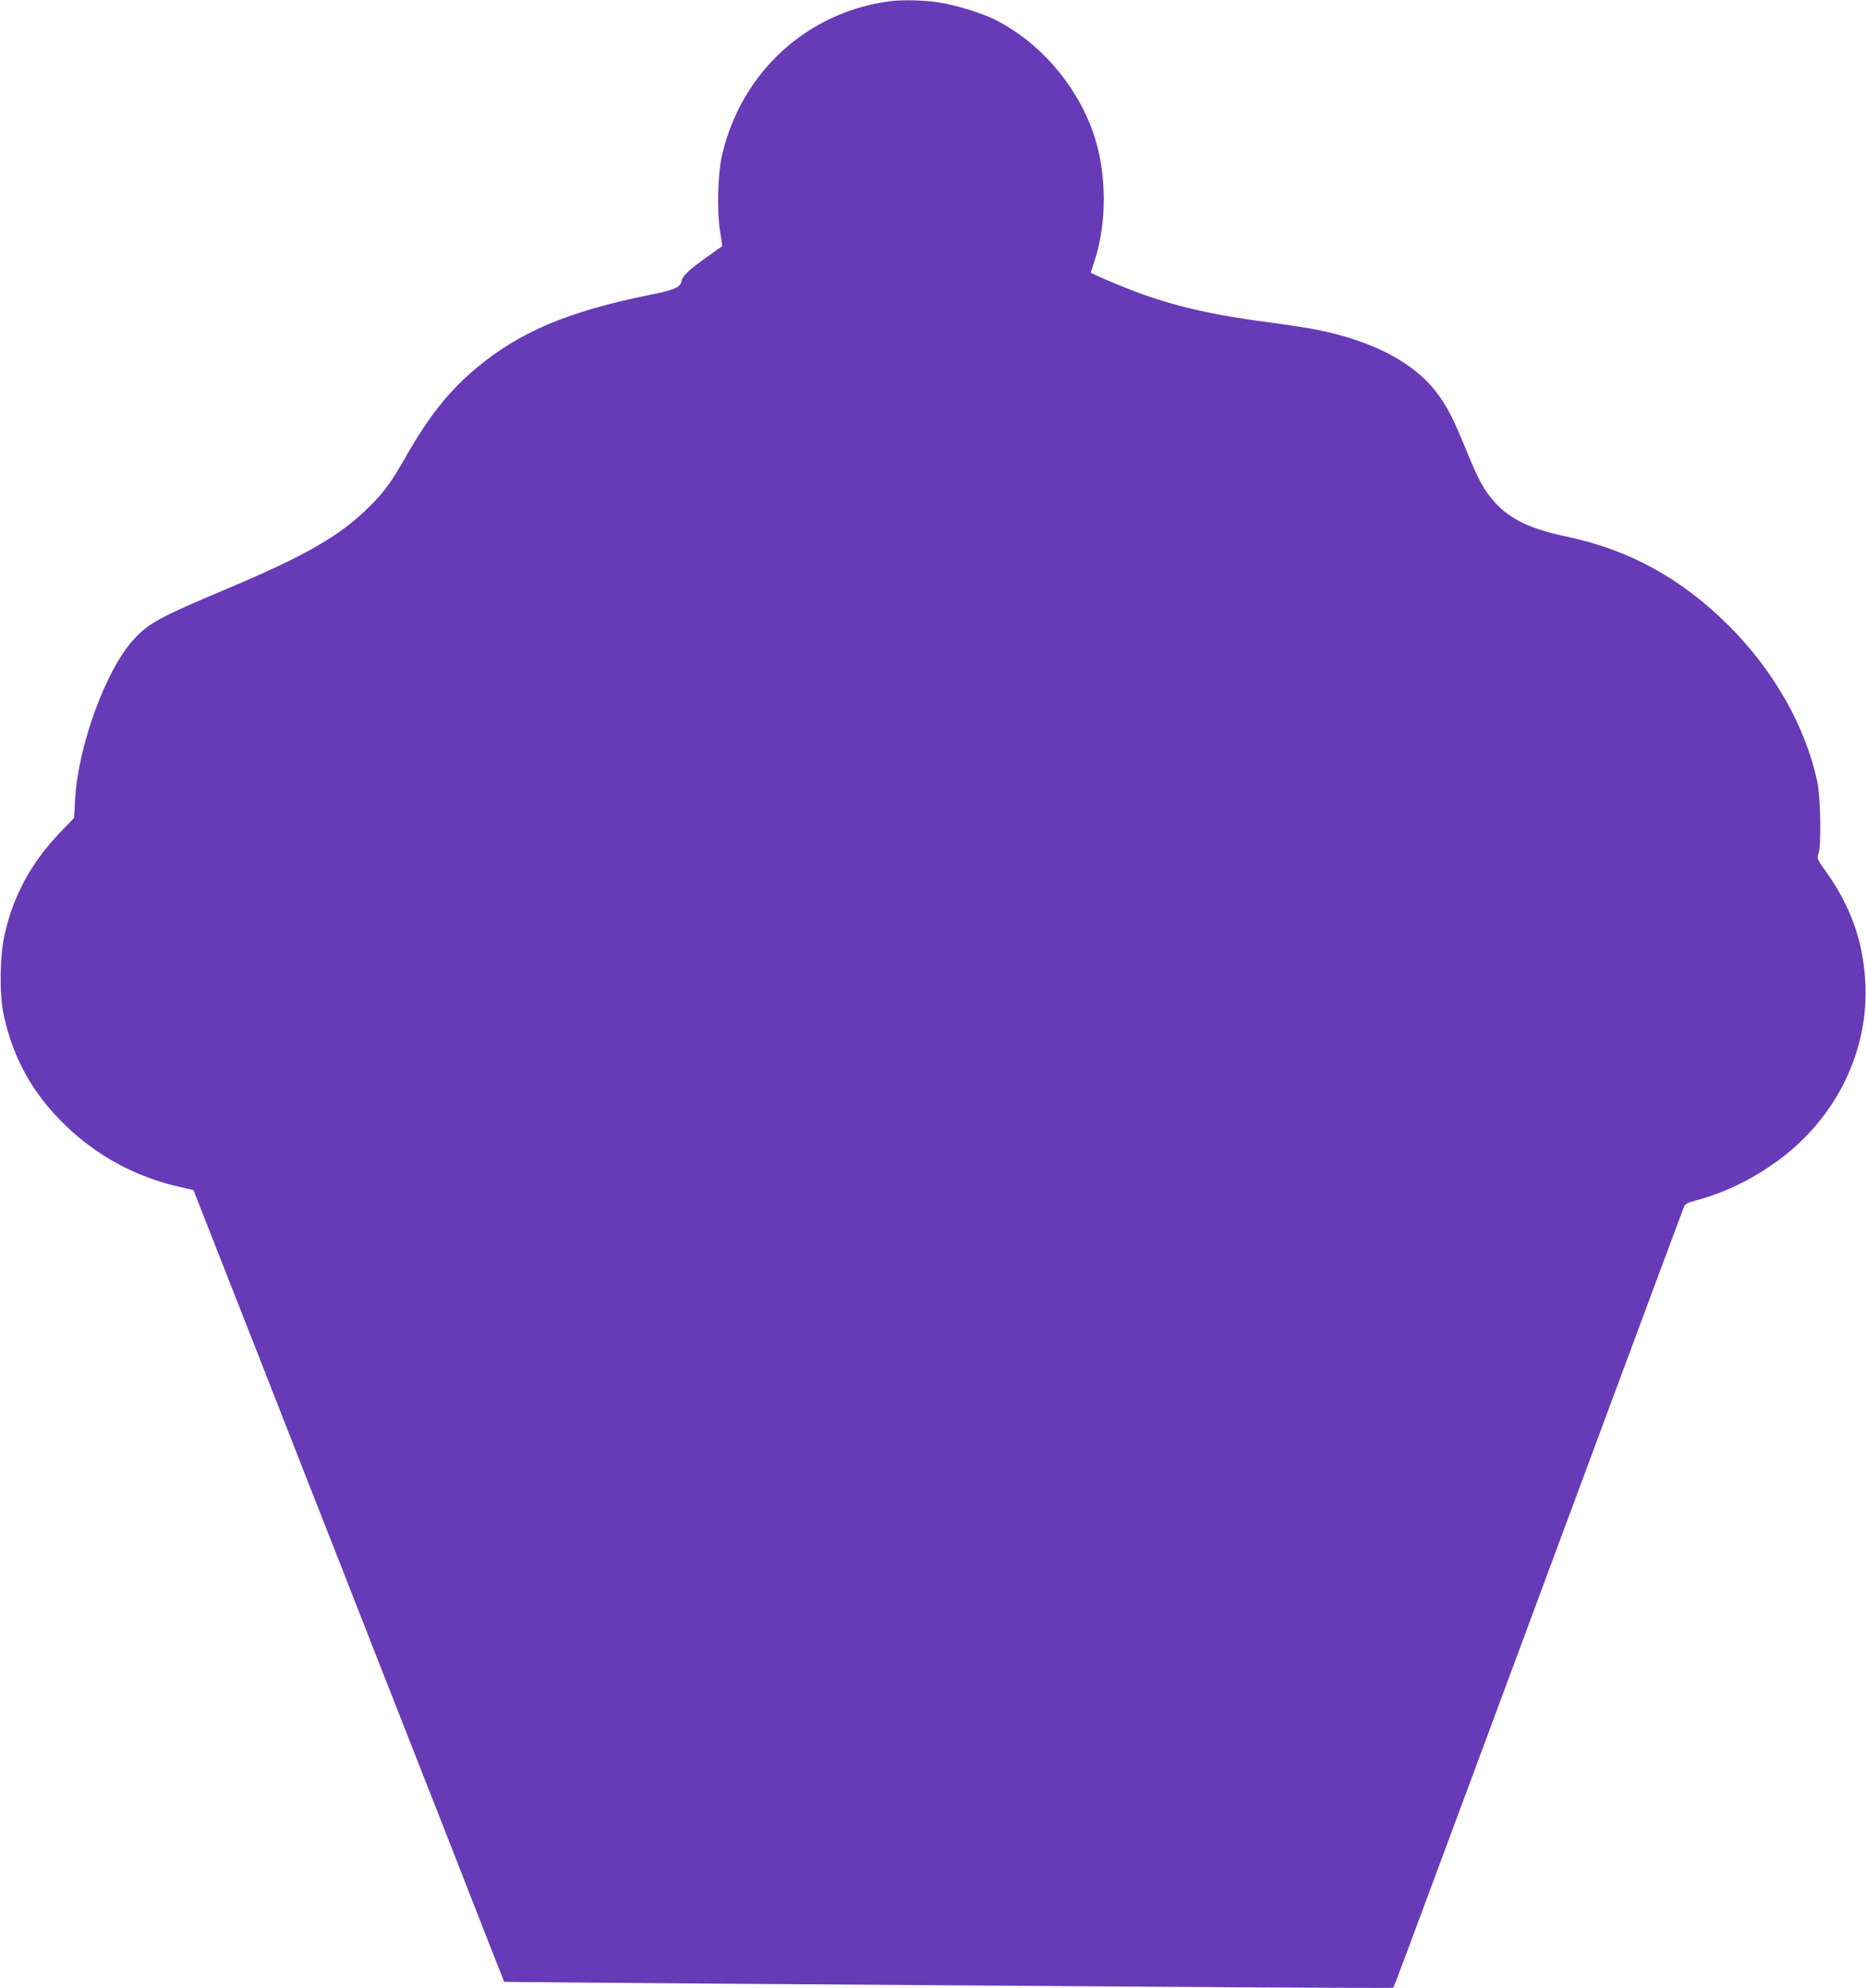
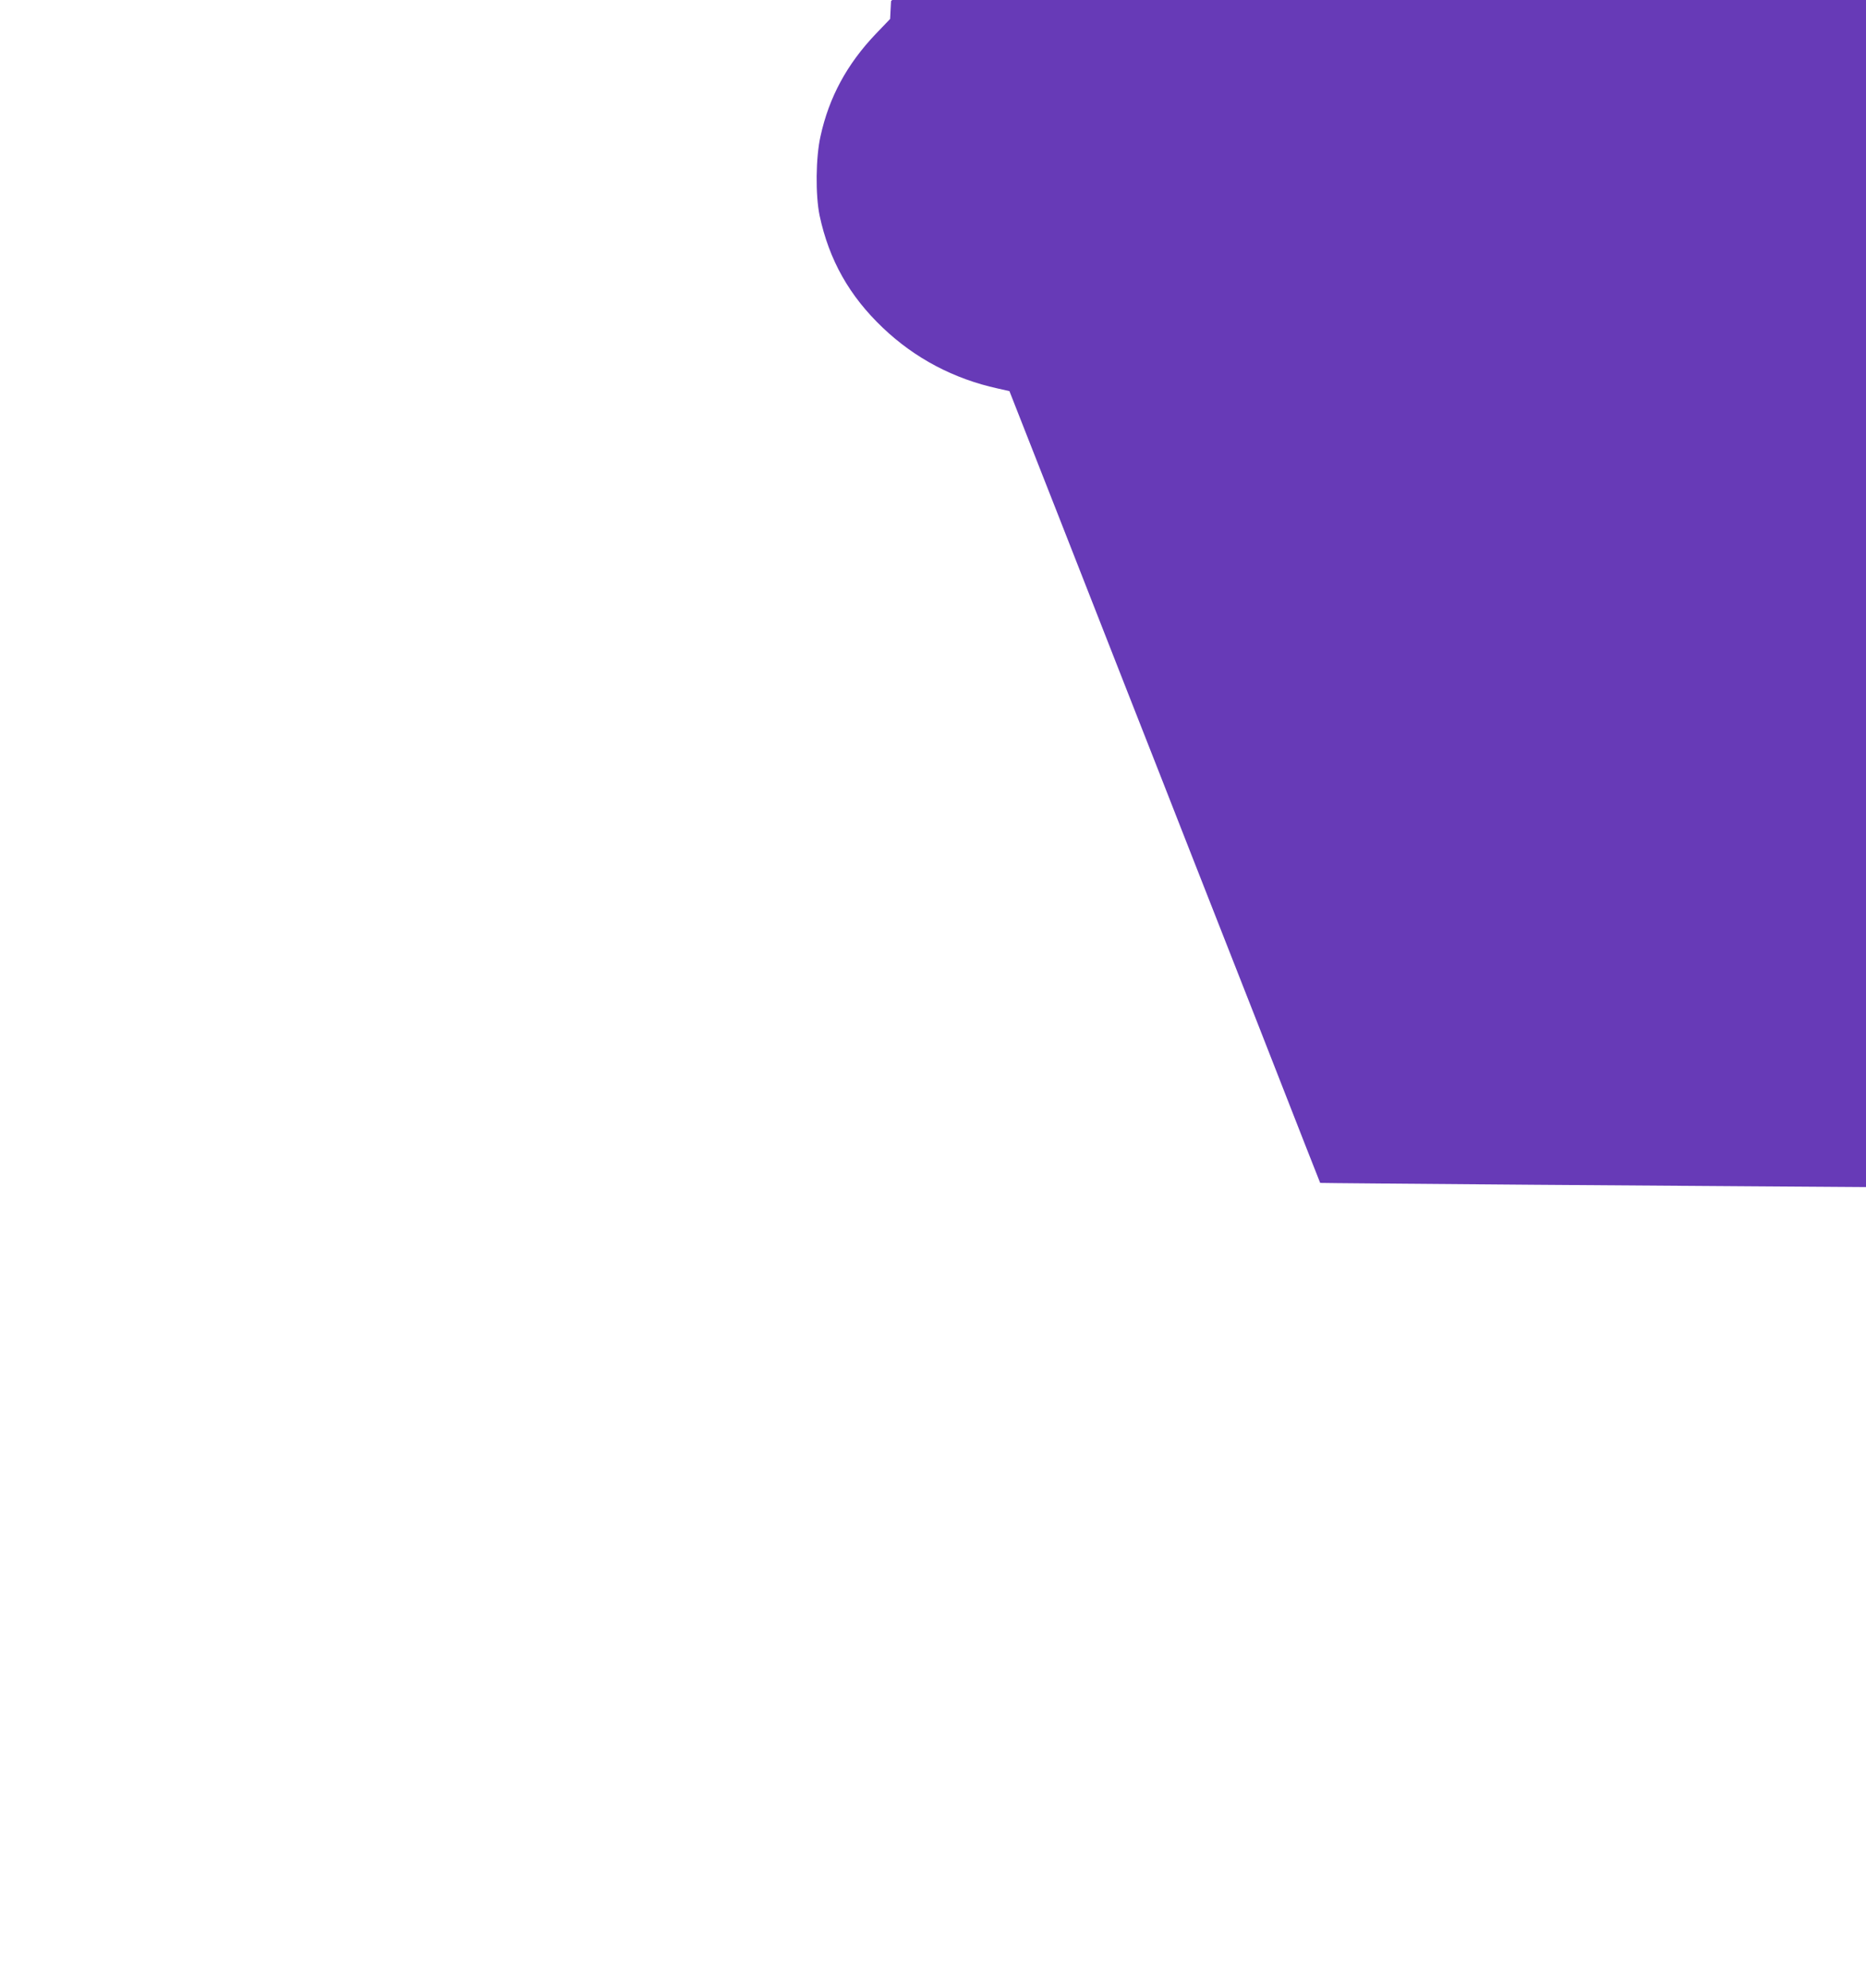
<svg xmlns="http://www.w3.org/2000/svg" version="1.0" width="1201pt" height="1280pt" viewBox="0 0 1201 1280" preserveAspectRatio="xMidYMid meet">
  <g transform="translate(0,1280) scale(0.1,-0.1)" fill="#673ab7" stroke="none">
-     <path d="M5735 12793 c-542 -68 -970 -462 -1090 -1003 -25 -114 -31 -353 -11 -474 9 -54 15 -100 14 -101 -2 -1 -46 -32 -98 -70 -120 -85 -156 -120 -164 -155 -8 -41 -43 -56 -212 -90 -521 -106 -830 -237 -1110 -471 -170 -142 -304 -309 -445 -557 -100 -176 -147 -241 -248 -340 -189 -186 -412 -313 -921 -527 -420 -177 -495 -217 -590 -322 -179 -195 -358 -686 -377 -1033 l-6 -115 -92 -96 c-185 -194 -301 -407 -356 -659 -31 -137 -33 -379 -6 -510 61 -286 191 -518 408 -724 206 -196 456 -328 739 -390 l75 -17 42 -107 c23 -59 145 -370 272 -692 126 -322 324 -826 439 -1120 116 -294 300 -764 410 -1045 110 -280 304 -775 432 -1100 127 -324 270 -689 317 -810 48 -121 87 -221 88 -223 1 -1 620 -6 1376 -12 756 -5 2042 -15 2858 -20 816 -6 1486 -9 1488 -6 5 5 71 180 514 1374 277 746 447 1205 589 1587 78 209 217 585 310 835 232 624 446 1200 458 1230 8 20 23 28 80 43 208 54 433 172 607 320 323 274 501 673 481 1077 -13 267 -93 494 -255 721 -56 77 -58 83 -47 113 19 52 14 365 -8 466 -77 357 -280 713 -570 1003 -303 303 -642 489 -1045 573 -226 47 -361 111 -459 219 -68 75 -107 146 -179 323 -87 213 -127 293 -196 384 -147 196 -419 337 -781 407 -60 12 -194 32 -300 46 -449 59 -715 129 -1053 277 -51 22 -93 41 -93 43 0 1 9 28 20 61 88 254 85 590 -6 846 -111 310 -347 580 -633 723 -85 42 -254 94 -362 110 -91 14 -230 17 -304 8z" />
+     <path d="M5735 12793 l-6 -115 -92 -96 c-185 -194 -301 -407 -356 -659 -31 -137 -33 -379 -6 -510 61 -286 191 -518 408 -724 206 -196 456 -328 739 -390 l75 -17 42 -107 c23 -59 145 -370 272 -692 126 -322 324 -826 439 -1120 116 -294 300 -764 410 -1045 110 -280 304 -775 432 -1100 127 -324 270 -689 317 -810 48 -121 87 -221 88 -223 1 -1 620 -6 1376 -12 756 -5 2042 -15 2858 -20 816 -6 1486 -9 1488 -6 5 5 71 180 514 1374 277 746 447 1205 589 1587 78 209 217 585 310 835 232 624 446 1200 458 1230 8 20 23 28 80 43 208 54 433 172 607 320 323 274 501 673 481 1077 -13 267 -93 494 -255 721 -56 77 -58 83 -47 113 19 52 14 365 -8 466 -77 357 -280 713 -570 1003 -303 303 -642 489 -1045 573 -226 47 -361 111 -459 219 -68 75 -107 146 -179 323 -87 213 -127 293 -196 384 -147 196 -419 337 -781 407 -60 12 -194 32 -300 46 -449 59 -715 129 -1053 277 -51 22 -93 41 -93 43 0 1 9 28 20 61 88 254 85 590 -6 846 -111 310 -347 580 -633 723 -85 42 -254 94 -362 110 -91 14 -230 17 -304 8z" />
  </g>
</svg>